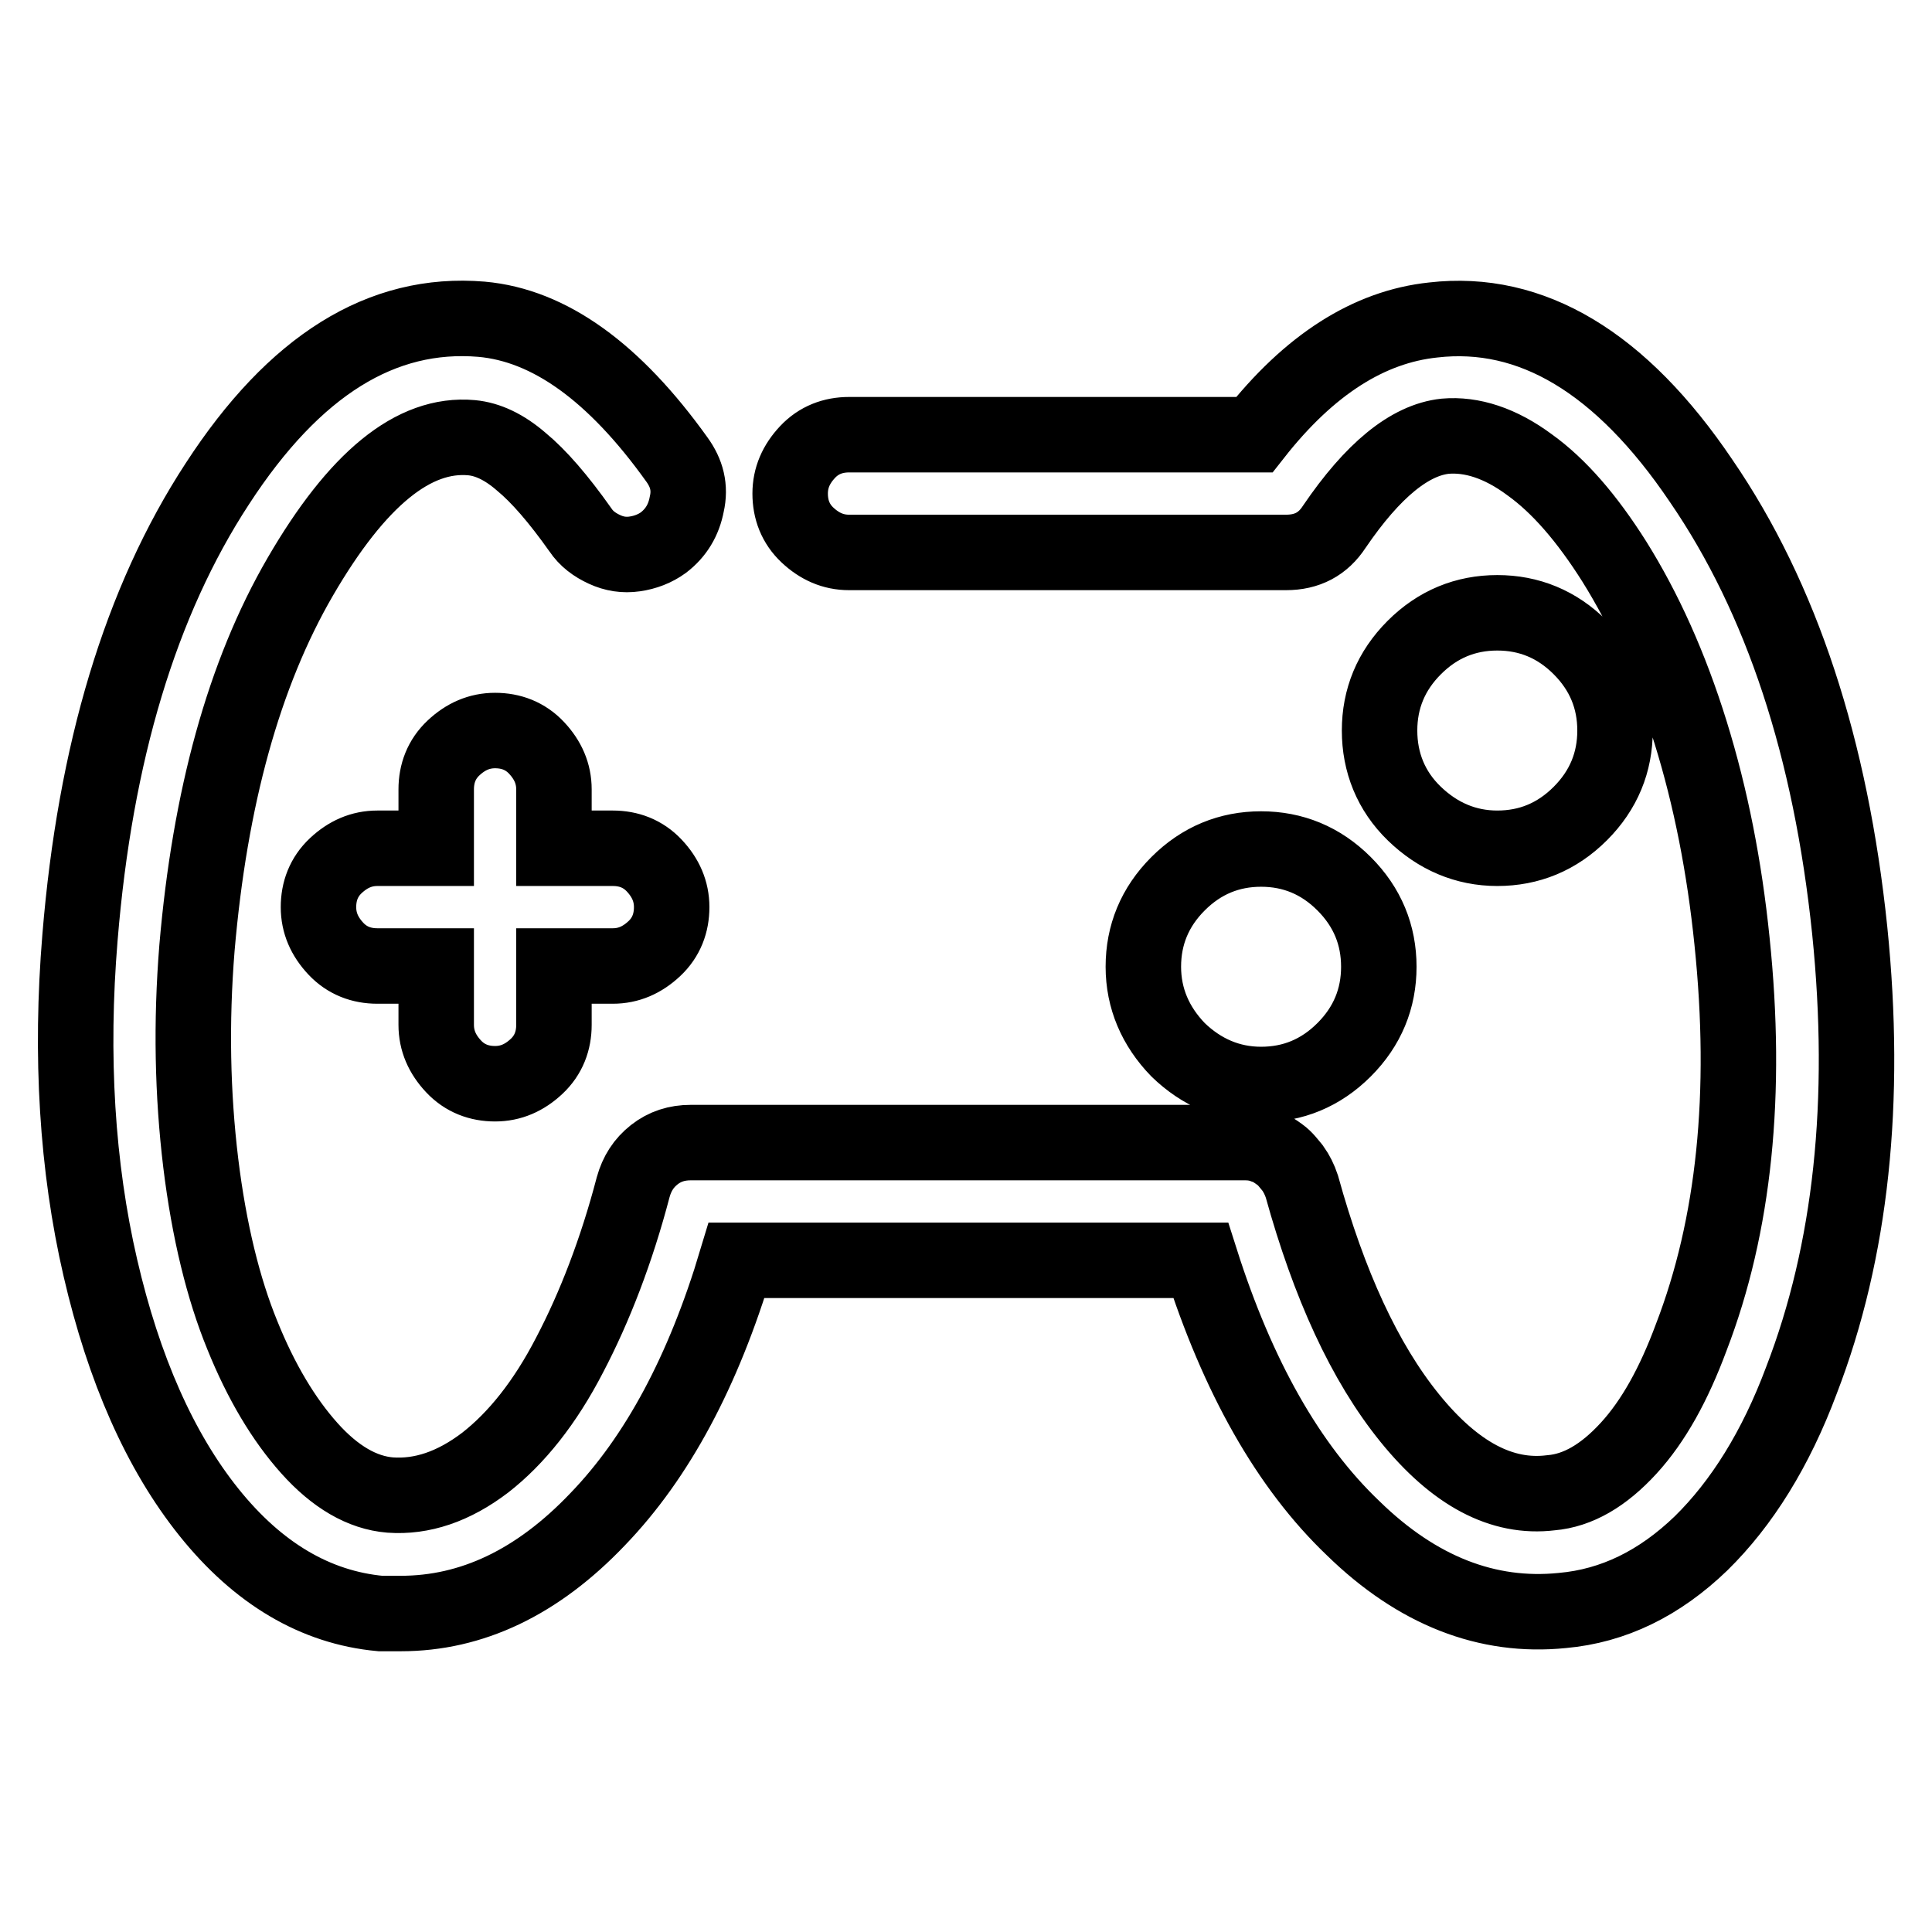
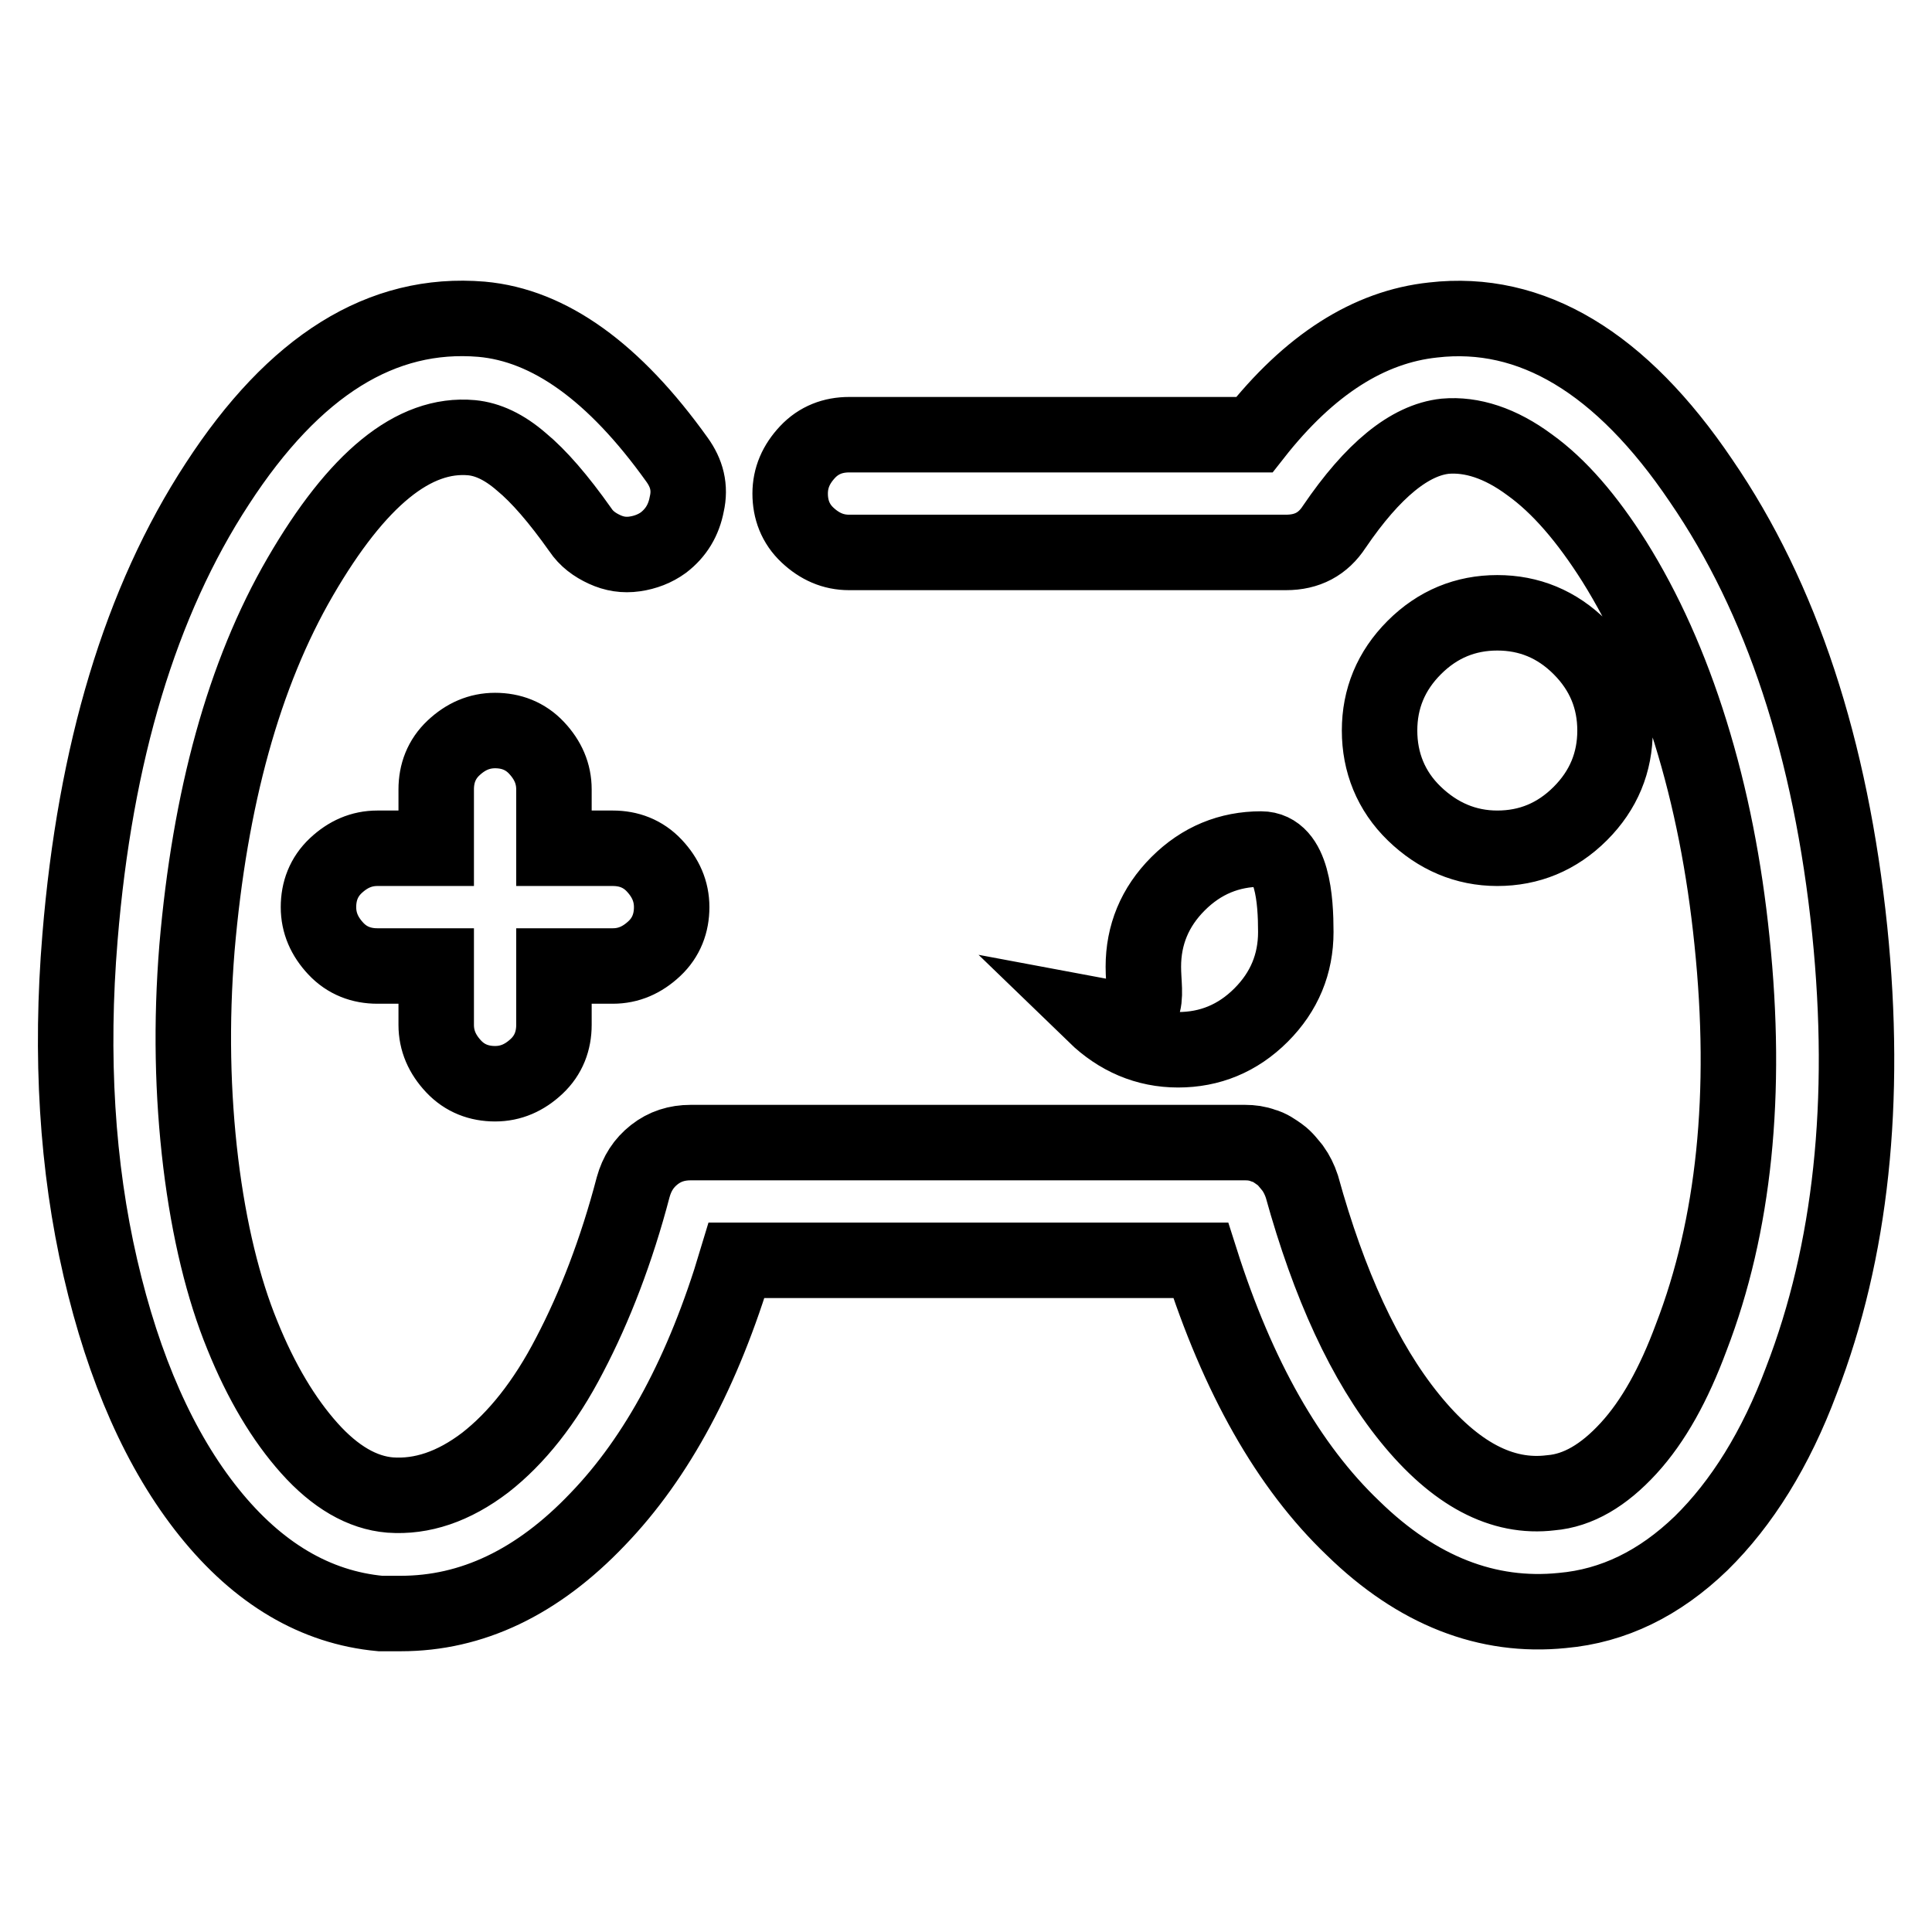
<svg xmlns="http://www.w3.org/2000/svg" version="1.1" x="0px" y="0px" viewBox="0 0 256 256" enable-background="new 0 0 256 256" xml:space="preserve">
  <g>
-     <path stroke-width="10" fill-opacity="0" stroke="#000000" d="M53.1,213.8h-2.7c-8.6-0.8-16.2-5.3-22.7-13.4S16.4,181.4,13.3,168s-4-28.1-2.7-43.8 c2-24.4,8-44.5,18.2-60.1C39,48.4,50.6,41.2,63.8,42.3c9,0.8,17.6,7,25.9,18.6c1.3,1.8,1.8,3.7,1.3,5.9c-0.4,2.1-1.4,3.8-3.1,5.1 c-1.1,0.8-2.4,1.3-3.8,1.5c-1.4,0.2-2.7,0-4-0.6s-2.4-1.4-3.2-2.6c-2.9-4.1-5.5-7.1-7.8-9c-2.3-2-4.5-3-6.6-3.2 c-7.7-0.7-15.2,5.5-22.7,18.4c-7.5,12.9-12,29.4-13.7,49.2c-0.8,9.9-0.6,19.4,0.5,28.5c1.1,9,3,16.7,5.5,22.8 c2.5,6.2,5.5,11.2,8.9,15c3.4,3.8,7,5.9,10.7,6.2c4.2,0.3,8.4-1.1,12.6-4.3c4.1-3.2,7.9-7.9,11.2-14.3c3.3-6.3,6.2-13.8,8.4-22.2 c0.5-1.8,1.4-3.2,2.8-4.3c1.4-1.1,3-1.6,4.8-1.6H165c0.8,0,1.6,0.1,2.4,0.4c0.8,0.2,1.5,0.7,2.2,1.2s1.2,1.2,1.7,1.8 c0.5,0.7,0.9,1.5,1.2,2.4c3.6,13,8.3,23.3,14.3,30.7s12.2,10.7,18.7,9.9c3.6-0.3,7-2.3,10.3-5.9c3.3-3.6,6-8.5,8.3-14.7 c5.7-14.8,7.5-32.3,5.4-52.5c-1-9.8-2.8-19-5.5-27.7c-2.7-8.7-6.1-16.2-10.1-22.6c-3.6-5.7-7.3-10-11.2-12.8 c-3.9-2.9-7.7-4.1-11.2-3.8c-4.7,0.5-9.6,4.5-14.7,12c-1.5,2.3-3.6,3.4-6.4,3.4h-57.9c-2.1,0-3.9-0.8-5.5-2.3s-2.3-3.4-2.3-5.5 c0-2.1,0.8-3.9,2.3-5.5s3.4-2.3,5.5-2.3h53.7c7.3-9.3,15.2-14.3,23.7-15.2c13-1.5,24.9,5.6,35.5,21.3 c10.7,15.6,17.2,35.5,19.7,59.6c2.3,22.6,0.2,42.5-6.4,59.6c-3.4,9.1-7.9,16.3-13.3,21.6c-5.5,5.3-11.6,8.3-18.4,8.9 c-9.9,1-19.2-2.6-27.7-10.9c-8.6-8.2-15.3-20.1-20.2-35.5H97.6c-4.4,14.7-10.5,26.1-18.4,34.3C71.2,209.7,62.5,213.8,53.1,213.8 L53.1,213.8z M81.2,112.4h-7.8v-7.8c0-2.1-0.8-3.9-2.3-5.5s-3.4-2.3-5.5-2.3c-2.1,0-3.9,0.8-5.5,2.3s-2.3,3.4-2.3,5.5v7.8h-7.8 c-2.1,0-3.9,0.8-5.5,2.3s-2.3,3.4-2.3,5.5s0.8,3.9,2.3,5.5s3.4,2.3,5.5,2.3h7.8v7.8c0,2.1,0.8,3.9,2.3,5.5s3.4,2.3,5.5,2.3 c2.1,0,3.9-0.8,5.5-2.3s2.3-3.4,2.3-5.5v-7.8h7.8c2.1,0,3.9-0.8,5.5-2.3s2.3-3.4,2.3-5.5s-0.8-3.9-2.3-5.5S83.3,112.4,81.2,112.4z  M182.8,96.8c0-4.2,1.5-7.9,4.6-11s6.8-4.6,11-4.6c4.2,0,7.9,1.5,11,4.6s4.6,6.8,4.6,11s-1.5,7.9-4.6,11s-6.8,4.6-11,4.6 c-4.2,0-7.9-1.6-11-4.6S182.8,101,182.8,96.8z M151.5,128.1c0-4.2,1.5-7.9,4.6-11s6.8-4.6,11-4.6s7.9,1.5,11,4.6s4.6,6.8,4.6,11 s-1.5,7.9-4.6,11c-3.1,3.1-6.8,4.6-11,4.6c-4.2,0-7.9-1.6-11-4.6C153.1,136,151.5,132.3,151.5,128.1z" />
+     <path stroke-width="10" fill-opacity="0" stroke="#000000" d="M53.1,213.8h-2.7c-8.6-0.8-16.2-5.3-22.7-13.4S16.4,181.4,13.3,168s-4-28.1-2.7-43.8 c2-24.4,8-44.5,18.2-60.1C39,48.4,50.6,41.2,63.8,42.3c9,0.8,17.6,7,25.9,18.6c1.3,1.8,1.8,3.7,1.3,5.9c-0.4,2.1-1.4,3.8-3.1,5.1 c-1.1,0.8-2.4,1.3-3.8,1.5c-1.4,0.2-2.7,0-4-0.6s-2.4-1.4-3.2-2.6c-2.9-4.1-5.5-7.1-7.8-9c-2.3-2-4.5-3-6.6-3.2 c-7.7-0.7-15.2,5.5-22.7,18.4c-7.5,12.9-12,29.4-13.7,49.2c-0.8,9.9-0.6,19.4,0.5,28.5c1.1,9,3,16.7,5.5,22.8 c2.5,6.2,5.5,11.2,8.9,15c3.4,3.8,7,5.9,10.7,6.2c4.2,0.3,8.4-1.1,12.6-4.3c4.1-3.2,7.9-7.9,11.2-14.3c3.3-6.3,6.2-13.8,8.4-22.2 c0.5-1.8,1.4-3.2,2.8-4.3c1.4-1.1,3-1.6,4.8-1.6H165c0.8,0,1.6,0.1,2.4,0.4c0.8,0.2,1.5,0.7,2.2,1.2s1.2,1.2,1.7,1.8 c0.5,0.7,0.9,1.5,1.2,2.4c3.6,13,8.3,23.3,14.3,30.7s12.2,10.7,18.7,9.9c3.6-0.3,7-2.3,10.3-5.9c3.3-3.6,6-8.5,8.3-14.7 c5.7-14.8,7.5-32.3,5.4-52.5c-1-9.8-2.8-19-5.5-27.7c-2.7-8.7-6.1-16.2-10.1-22.6c-3.6-5.7-7.3-10-11.2-12.8 c-3.9-2.9-7.7-4.1-11.2-3.8c-4.7,0.5-9.6,4.5-14.7,12c-1.5,2.3-3.6,3.4-6.4,3.4h-57.9c-2.1,0-3.9-0.8-5.5-2.3s-2.3-3.4-2.3-5.5 c0-2.1,0.8-3.9,2.3-5.5s3.4-2.3,5.5-2.3h53.7c7.3-9.3,15.2-14.3,23.7-15.2c13-1.5,24.9,5.6,35.5,21.3 c10.7,15.6,17.2,35.5,19.7,59.6c2.3,22.6,0.2,42.5-6.4,59.6c-3.4,9.1-7.9,16.3-13.3,21.6c-5.5,5.3-11.6,8.3-18.4,8.9 c-9.9,1-19.2-2.6-27.7-10.9c-8.6-8.2-15.3-20.1-20.2-35.5H97.6c-4.4,14.7-10.5,26.1-18.4,34.3C71.2,209.7,62.5,213.8,53.1,213.8 L53.1,213.8z M81.2,112.4h-7.8v-7.8c0-2.1-0.8-3.9-2.3-5.5s-3.4-2.3-5.5-2.3c-2.1,0-3.9,0.8-5.5,2.3s-2.3,3.4-2.3,5.5v7.8h-7.8 c-2.1,0-3.9,0.8-5.5,2.3s-2.3,3.4-2.3,5.5s0.8,3.9,2.3,5.5s3.4,2.3,5.5,2.3h7.8v7.8c0,2.1,0.8,3.9,2.3,5.5s3.4,2.3,5.5,2.3 c2.1,0,3.9-0.8,5.5-2.3s2.3-3.4,2.3-5.5v-7.8h7.8c2.1,0,3.9-0.8,5.5-2.3s2.3-3.4,2.3-5.5s-0.8-3.9-2.3-5.5S83.3,112.4,81.2,112.4z  M182.8,96.8c0-4.2,1.5-7.9,4.6-11s6.8-4.6,11-4.6c4.2,0,7.9,1.5,11,4.6s4.6,6.8,4.6,11s-1.5,7.9-4.6,11s-6.8,4.6-11,4.6 c-4.2,0-7.9-1.6-11-4.6S182.8,101,182.8,96.8z M151.5,128.1c0-4.2,1.5-7.9,4.6-11s6.8-4.6,11-4.6s4.6,6.8,4.6,11 s-1.5,7.9-4.6,11c-3.1,3.1-6.8,4.6-11,4.6c-4.2,0-7.9-1.6-11-4.6C153.1,136,151.5,132.3,151.5,128.1z" />
  </g>
</svg>